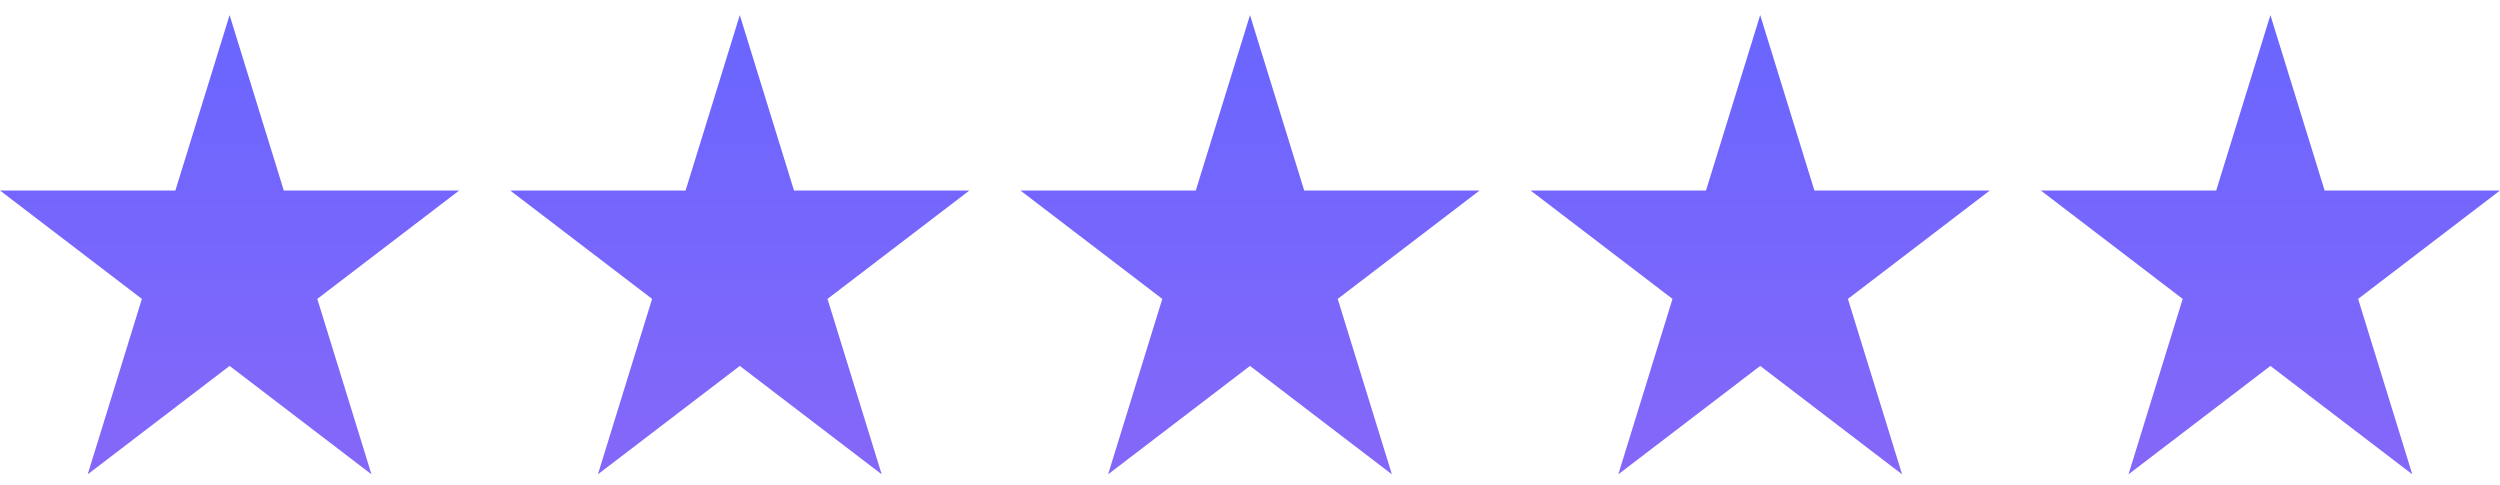
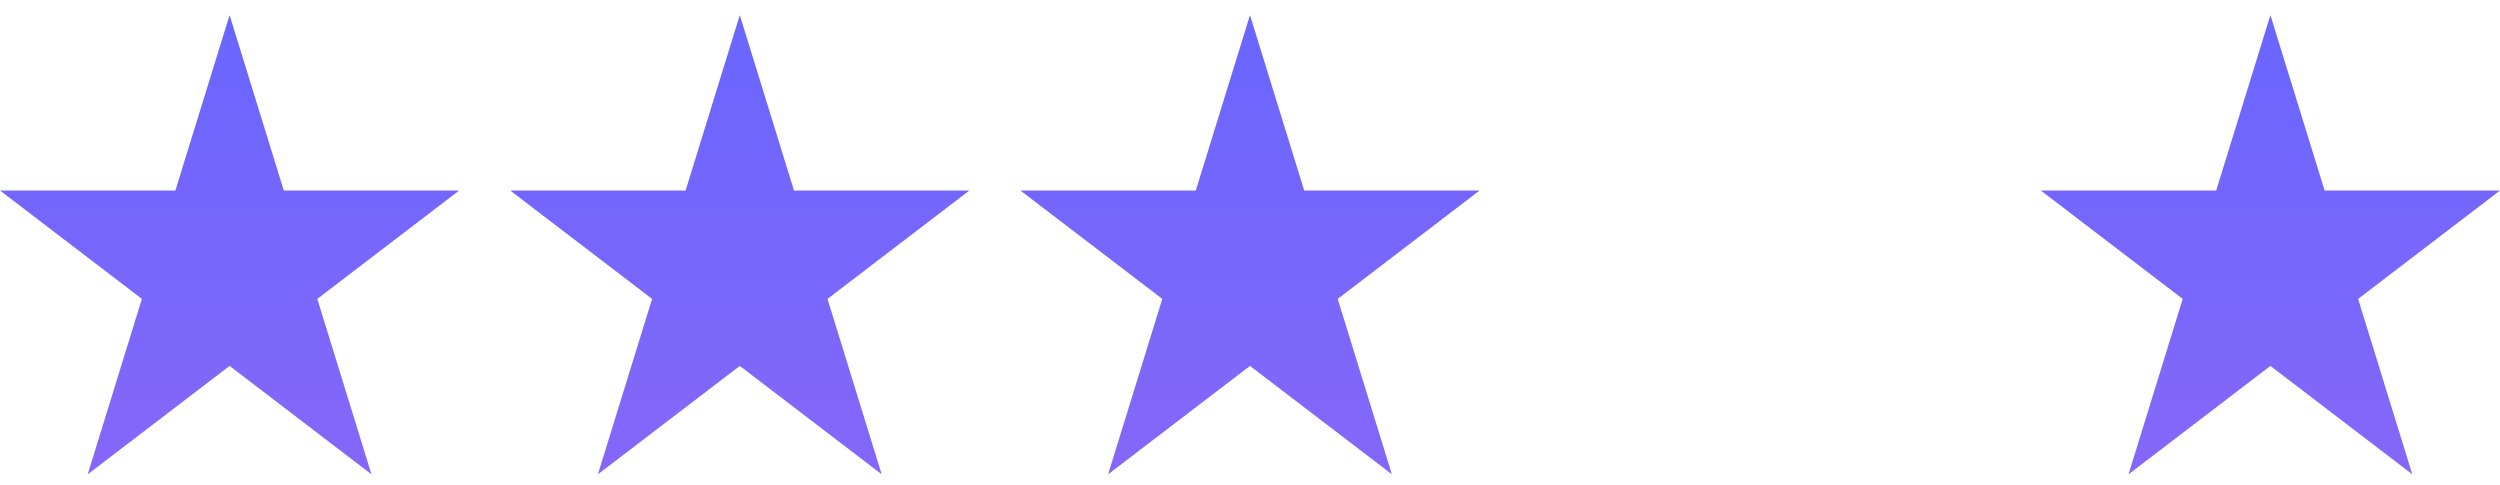
<svg xmlns="http://www.w3.org/2000/svg" width="98" height="19" viewBox="0 0 98 19" fill="none">
  <path d="M9 0.593L11.125 7.468L18 7.468L12.438 11.717L14.562 18.593L9 14.344L3.438 18.593L5.562 11.717L0 7.468L6.875 7.468L9 0.593Z" fill="url(#paint0_linear_2046_868)" />
  <path d="M29 0.593L31.125 7.468L38 7.468L32.438 11.717L34.562 18.593L29 14.344L23.438 18.593L25.562 11.717L20 7.468L26.875 7.468L29 0.593Z" fill="url(#paint1_linear_2046_868)" />
  <path d="M49 0.593L51.125 7.468L58 7.468L52.438 11.717L54.562 18.593L49 14.344L43.438 18.593L45.562 11.717L40 7.468L46.875 7.468L49 0.593Z" fill="url(#paint2_linear_2046_868)" />
-   <path d="M69 0.593L71.125 7.468L78 7.468L72.438 11.717L74.562 18.593L69 14.344L63.438 18.593L65.562 11.717L60 7.468L66.875 7.468L69 0.593Z" fill="url(#paint3_linear_2046_868)" />
  <path d="M89 0.593L91.125 7.468L98 7.468L92.438 11.717L94.562 18.593L89 14.344L83.438 18.593L85.562 11.717L80 7.468L86.875 7.468L89 0.593Z" fill="url(#paint4_linear_2046_868)" />
  <defs>
    <linearGradient id="paint0_linear_2046_868" x1="9.095" y1="0.538" x2="9.095" y2="18.647" gradientUnits="userSpaceOnUse">
      <stop stop-color="#6966FF" />
      <stop offset="1" stop-color="#8567F9" />
    </linearGradient>
    <linearGradient id="paint1_linear_2046_868" x1="29.095" y1="0.538" x2="29.095" y2="18.647" gradientUnits="userSpaceOnUse">
      <stop stop-color="#6966FF" />
      <stop offset="1" stop-color="#8567F9" />
    </linearGradient>
    <linearGradient id="paint2_linear_2046_868" x1="49.095" y1="0.538" x2="49.095" y2="18.647" gradientUnits="userSpaceOnUse">
      <stop stop-color="#6966FF" />
      <stop offset="1" stop-color="#8567F9" />
    </linearGradient>
    <linearGradient id="paint3_linear_2046_868" x1="69.095" y1="0.538" x2="69.095" y2="18.647" gradientUnits="userSpaceOnUse">
      <stop stop-color="#6966FF" />
      <stop offset="1" stop-color="#8567F9" />
    </linearGradient>
    <linearGradient id="paint4_linear_2046_868" x1="89.095" y1="0.538" x2="89.095" y2="18.647" gradientUnits="userSpaceOnUse">
      <stop stop-color="#6966FF" />
      <stop offset="1" stop-color="#8567F9" />
    </linearGradient>
  </defs>
</svg>